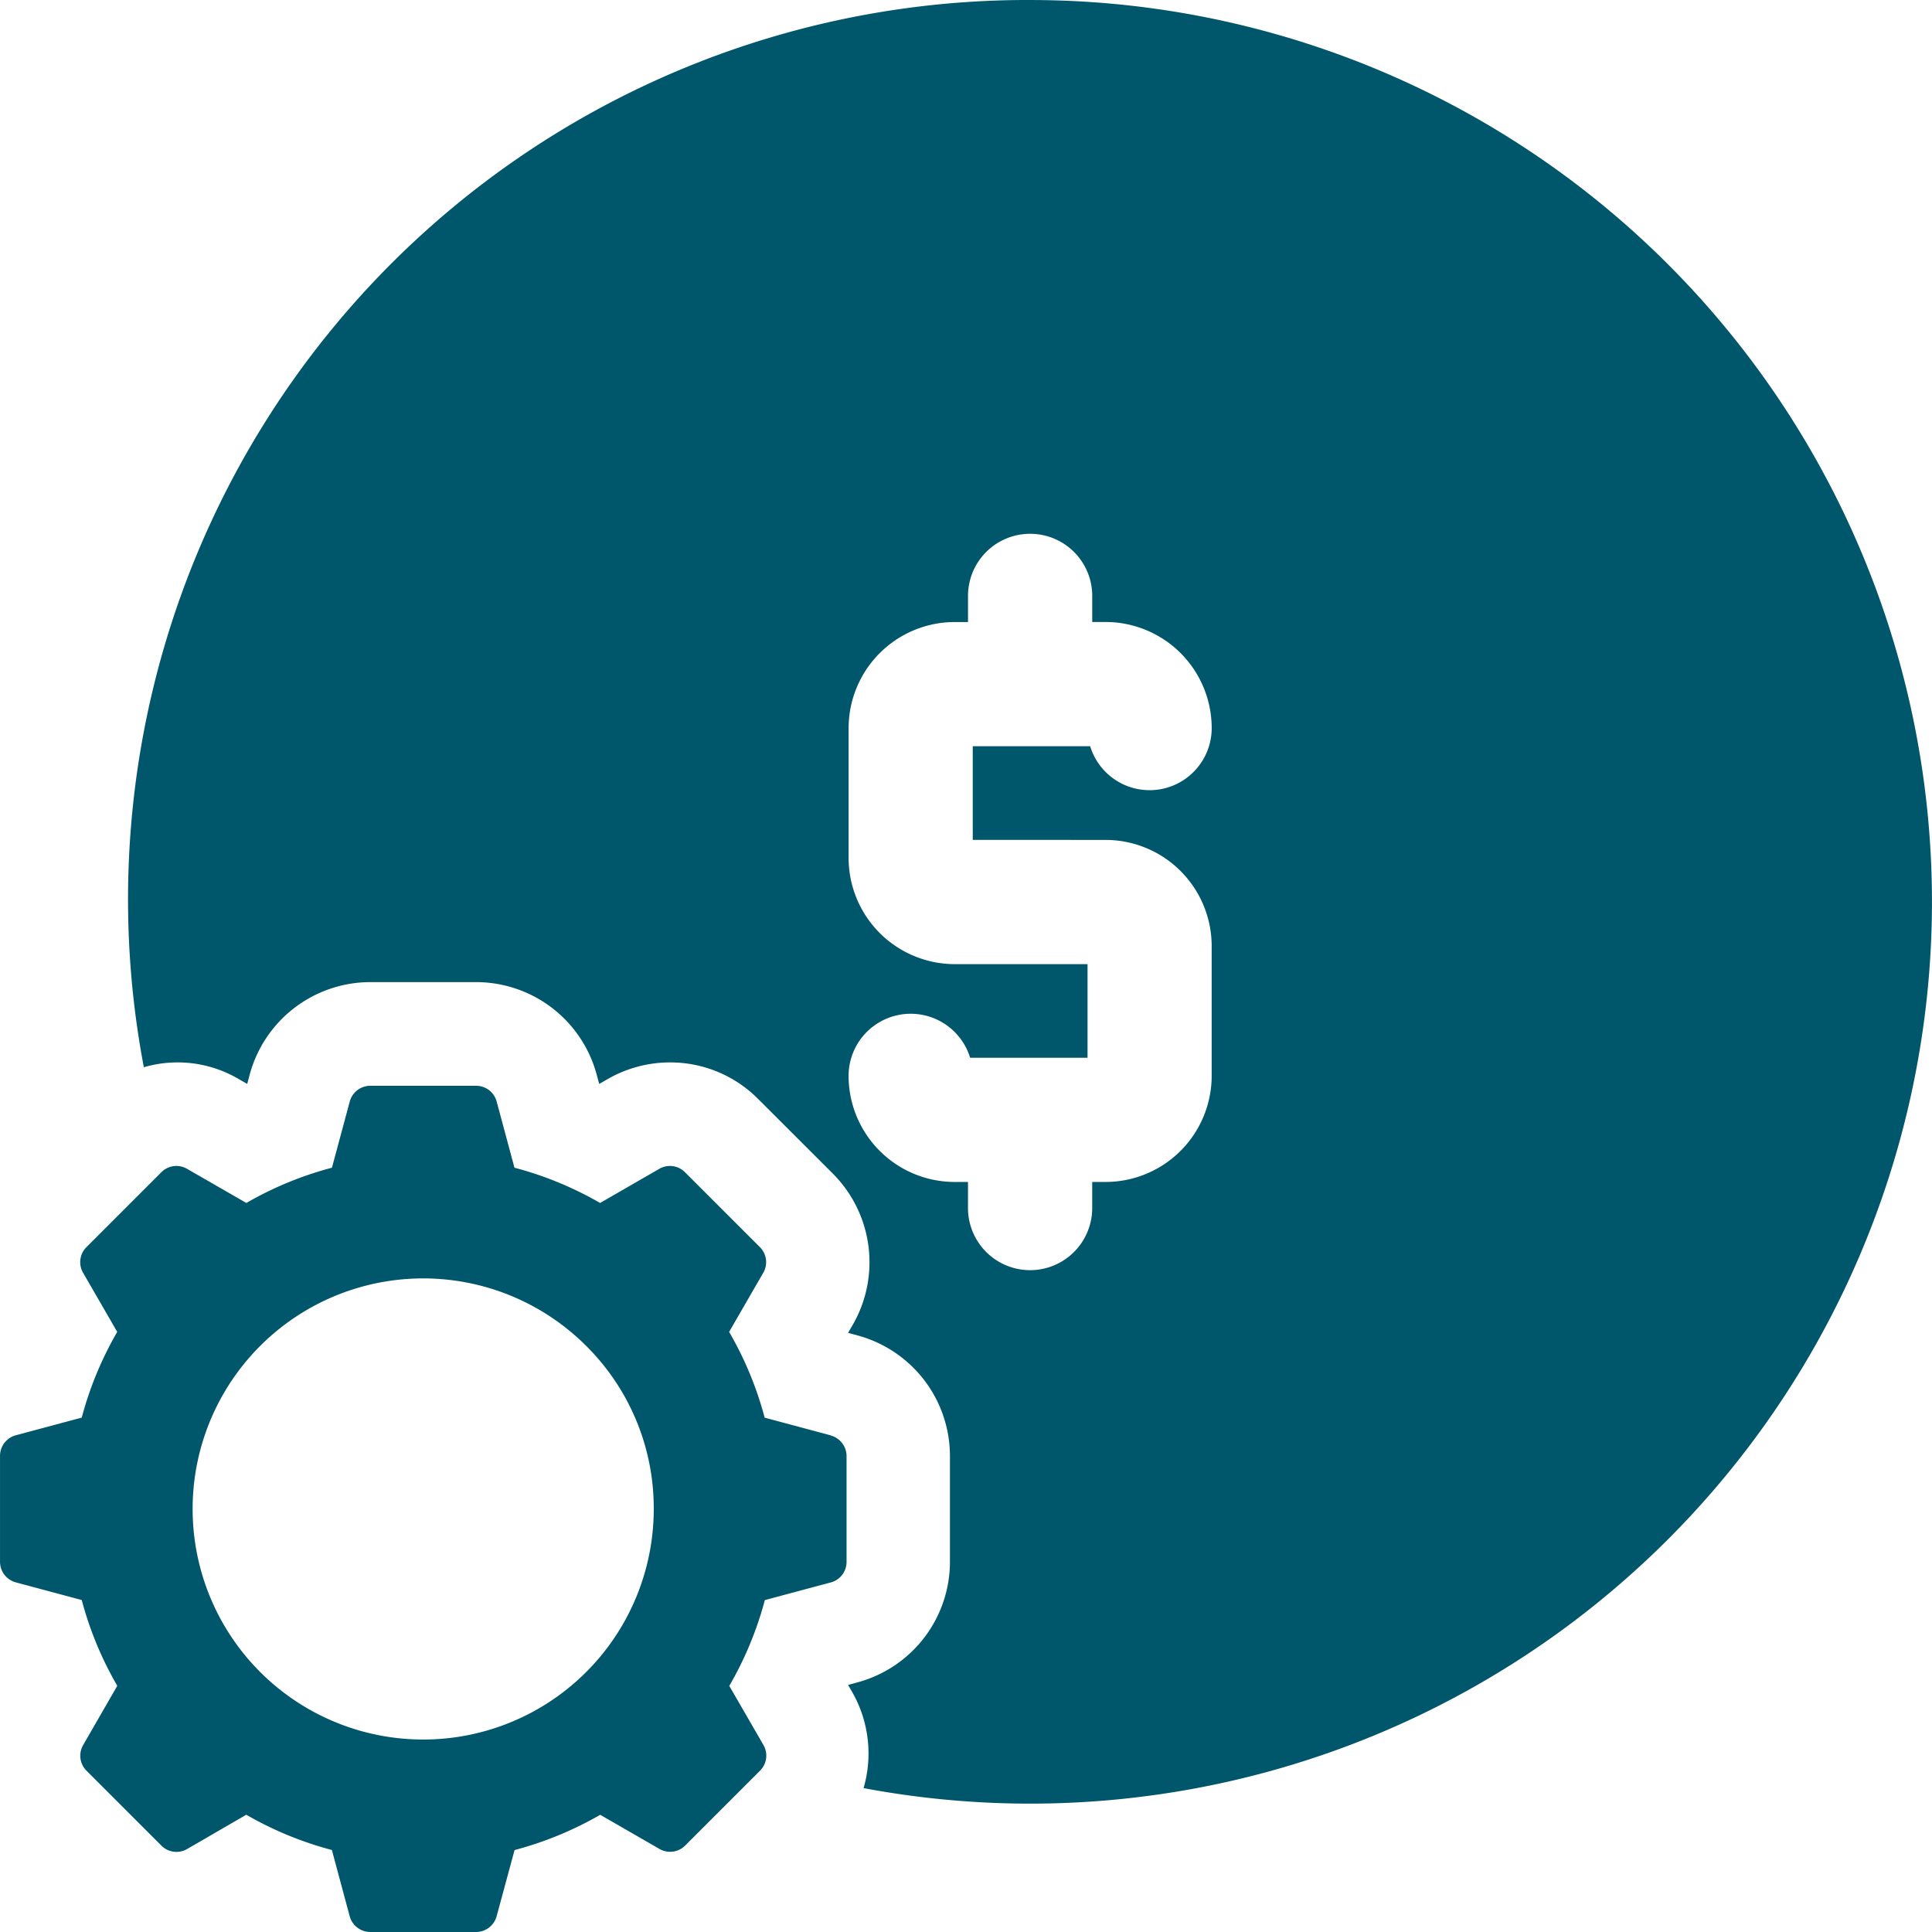
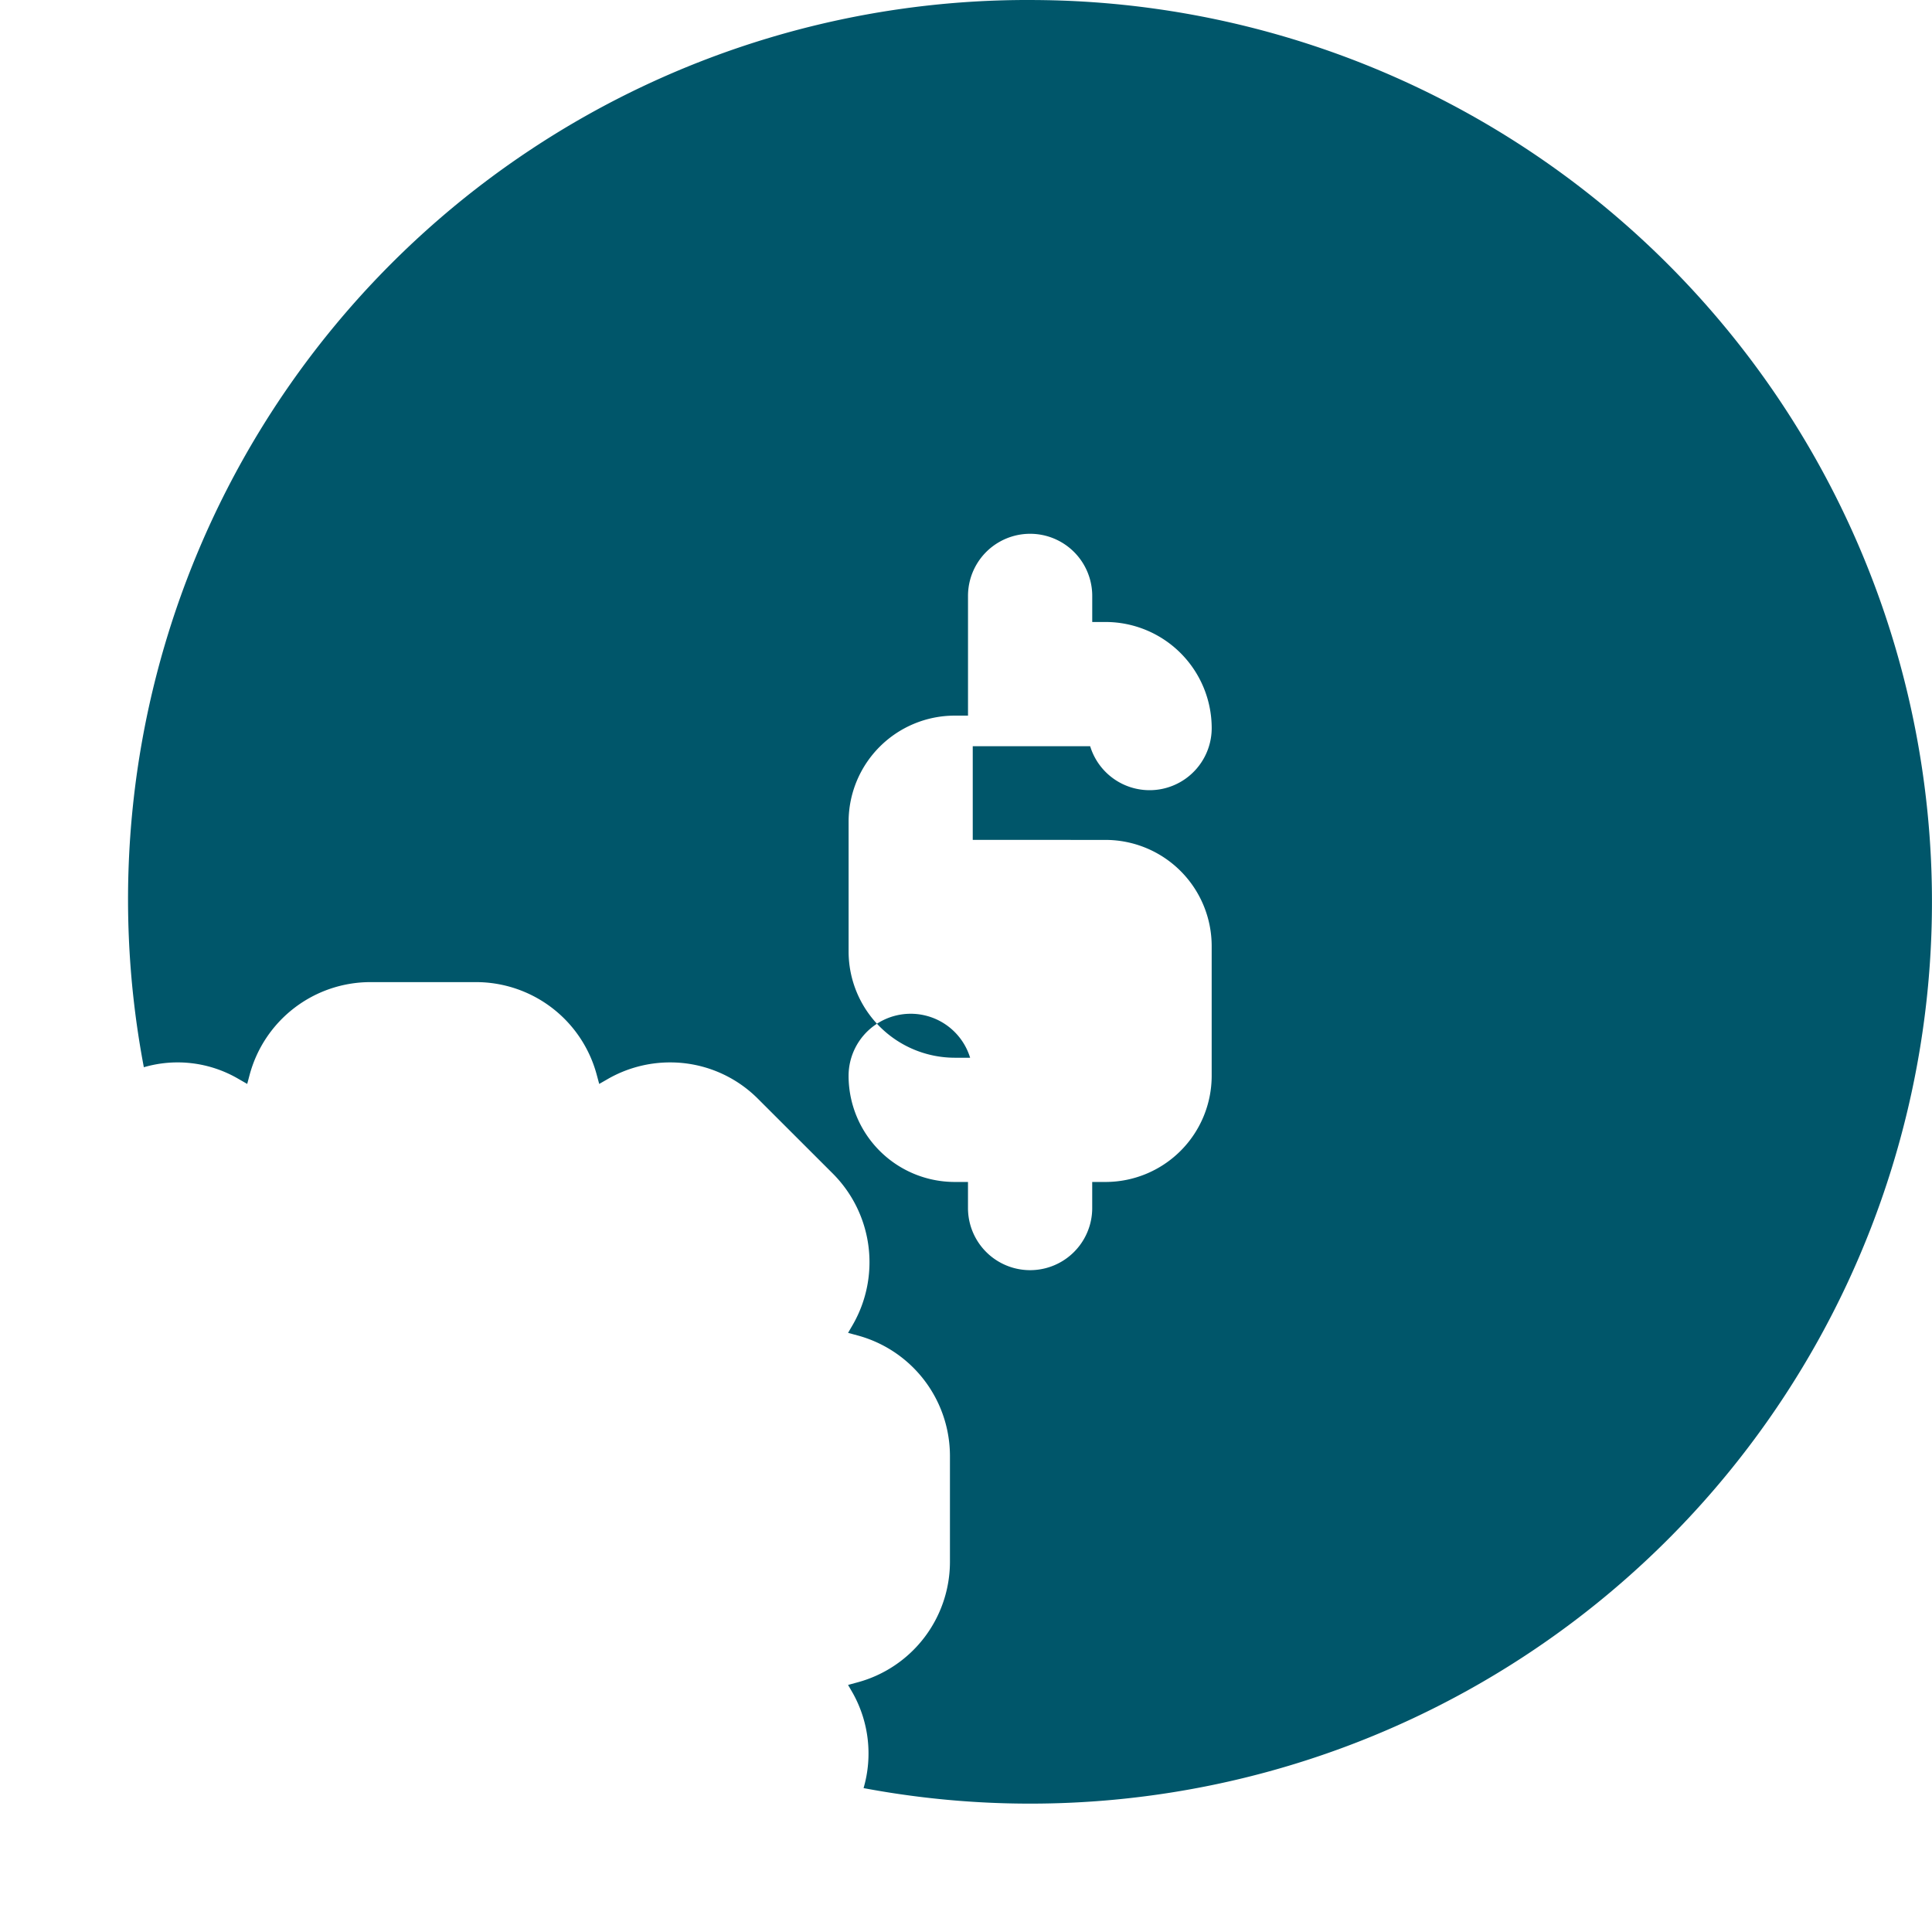
<svg xmlns="http://www.w3.org/2000/svg" width="90.498" height="90.5" viewBox="0 0 90.498 90.5">
  <g id="noun-budget-control-5189226" transform="translate(-74.997 -75.187)">
-     <path id="Path_3" data-name="Path 3" d="M113.906,681.474l-3.091-.828a16.322,16.322,0,0,0-1.665-4.018l1.6-2.77a.993.993,0,0,0-.158-1.2l-3.511-3.511a.994.994,0,0,0-1.2-.158l-2.774,1.6a16.367,16.367,0,0,0-4.012-1.652l-.834-3.1a.993.993,0,0,0-.96-.737H92.34a1,1,0,0,0-.96.737l-.834,3.1a16.332,16.332,0,0,0-4.009,1.652l-2.78-1.6a.993.993,0,0,0-1.2.158l-3.511,3.511a.993.993,0,0,0-.158,1.2l1.6,2.77a16.4,16.4,0,0,0-1.662,4.015l-3.091.828a1,1,0,0,0-.737.963V687.4a1,1,0,0,0,.737.96l3.091.828a16.32,16.32,0,0,0,1.665,4.018l-1.6,2.777a.993.993,0,0,0,.158,1.2l3.511,3.511a.993.993,0,0,0,1.2.158l2.774-1.607a16.344,16.344,0,0,0,4.009,1.652L91.377,704a1,1,0,0,0,.963.737H97.3a1,1,0,0,0,.96-.737L99.1,700.9a16.474,16.474,0,0,0,4.012-1.652l2.777,1.6a.993.993,0,0,0,1.2-.158l3.511-3.511a.994.994,0,0,0,.158-1.2l-1.6-2.77a16.366,16.366,0,0,0,1.665-4.018l3.091-.828a.993.993,0,0,0,.737-.96v-4.962a1,1,0,0,0-.744-.96Zm-8.286,3.443a10.8,10.8,0,1,1-3.168-7.636,10.711,10.711,0,0,1,3.168,7.636Z" transform="translate(0 -539.053)" fill="#00566a" />
-     <path id="Path_4" data-name="Path 4" d="M186.822,75.187a42.128,42.128,0,0,0-41.511,49.991,5.64,5.64,0,0,1,4.448.556l.394.226.117-.44a5.859,5.859,0,0,1,5.645-4.329h4.965a5.853,5.853,0,0,1,5.641,4.326l.12.443.394-.226a5.858,5.858,0,0,1,2.919-.782,5.8,5.8,0,0,1,4.132,1.713l3.511,3.508a5.876,5.876,0,0,1,.934,7.047l-.233.4.44.12a5.853,5.853,0,0,1,4.332,5.645v4.962a5.853,5.853,0,0,1-4.332,5.645l-.44.12.226.391a5.8,5.8,0,0,1,.5,4.442,42.242,42.242,0,1,0,7.8-83.757Zm3.536,39.343a4.975,4.975,0,0,1,4.972,4.969v6.084a4.975,4.975,0,0,1-4.972,4.969h-.624v1.222a2.909,2.909,0,1,1-5.819,0v-1.222h-.621a4.975,4.975,0,0,1-4.972-4.969,2.91,2.91,0,0,1,5.693-.85h5.5v-4.384h-6.22a4.978,4.978,0,0,1-4.972-4.972v-6.084a4.975,4.975,0,0,1,4.972-4.969h.621V103.1a2.909,2.909,0,0,1,5.819,0v1.222h.624a4.975,4.975,0,0,1,4.972,4.969,2.91,2.91,0,0,1-5.693.85h-5.5v4.387Z" transform="translate(-63.576)" fill="#00566a" />
+     <path id="Path_4" data-name="Path 4" d="M186.822,75.187a42.128,42.128,0,0,0-41.511,49.991,5.64,5.64,0,0,1,4.448.556l.394.226.117-.44a5.859,5.859,0,0,1,5.645-4.329h4.965a5.853,5.853,0,0,1,5.641,4.326l.12.443.394-.226a5.858,5.858,0,0,1,2.919-.782,5.8,5.8,0,0,1,4.132,1.713l3.511,3.508a5.876,5.876,0,0,1,.934,7.047l-.233.4.44.12a5.853,5.853,0,0,1,4.332,5.645v4.962a5.853,5.853,0,0,1-4.332,5.645l-.44.12.226.391a5.8,5.8,0,0,1,.5,4.442,42.242,42.242,0,1,0,7.8-83.757Zm3.536,39.343a4.975,4.975,0,0,1,4.972,4.969v6.084a4.975,4.975,0,0,1-4.972,4.969h-.624v1.222a2.909,2.909,0,1,1-5.819,0v-1.222h-.621a4.975,4.975,0,0,1-4.972-4.969,2.91,2.91,0,0,1,5.693-.85h5.5h-6.22a4.978,4.978,0,0,1-4.972-4.972v-6.084a4.975,4.975,0,0,1,4.972-4.969h.621V103.1a2.909,2.909,0,0,1,5.819,0v1.222h.624a4.975,4.975,0,0,1,4.972,4.969,2.91,2.91,0,0,1-5.693.85h-5.5v4.387Z" transform="translate(-63.576)" fill="#00566a" />
  </g>
</svg>